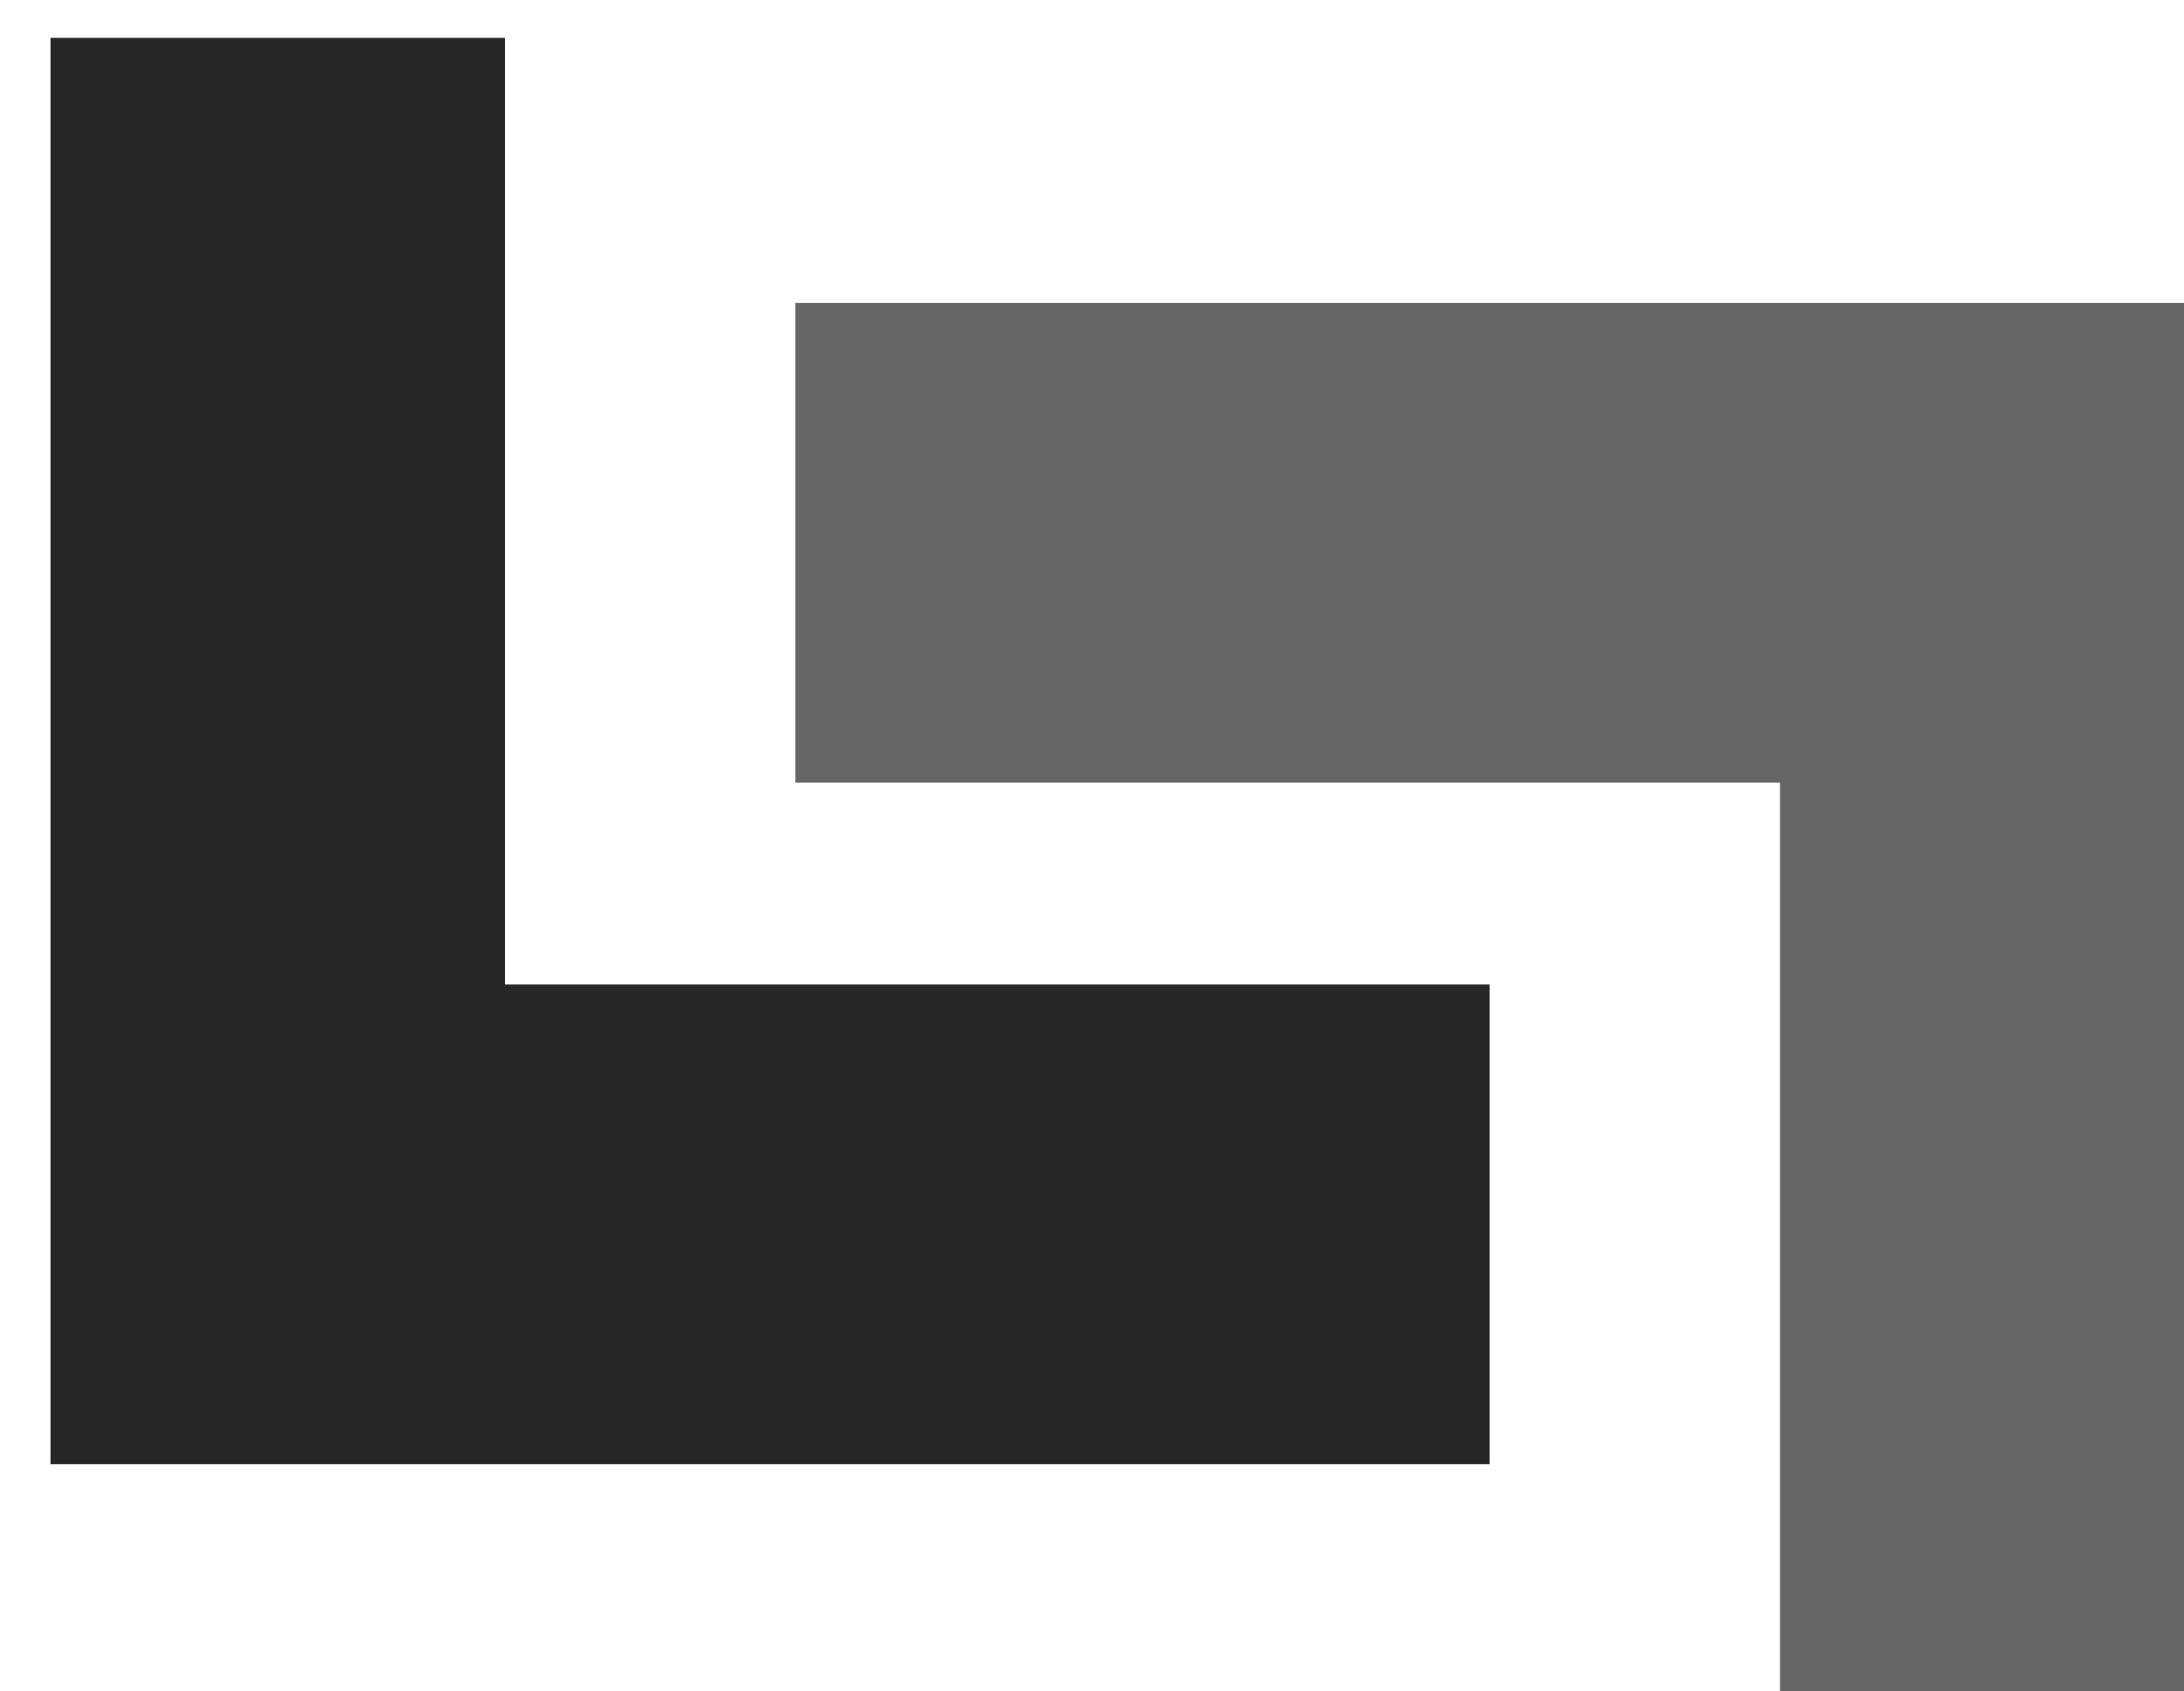
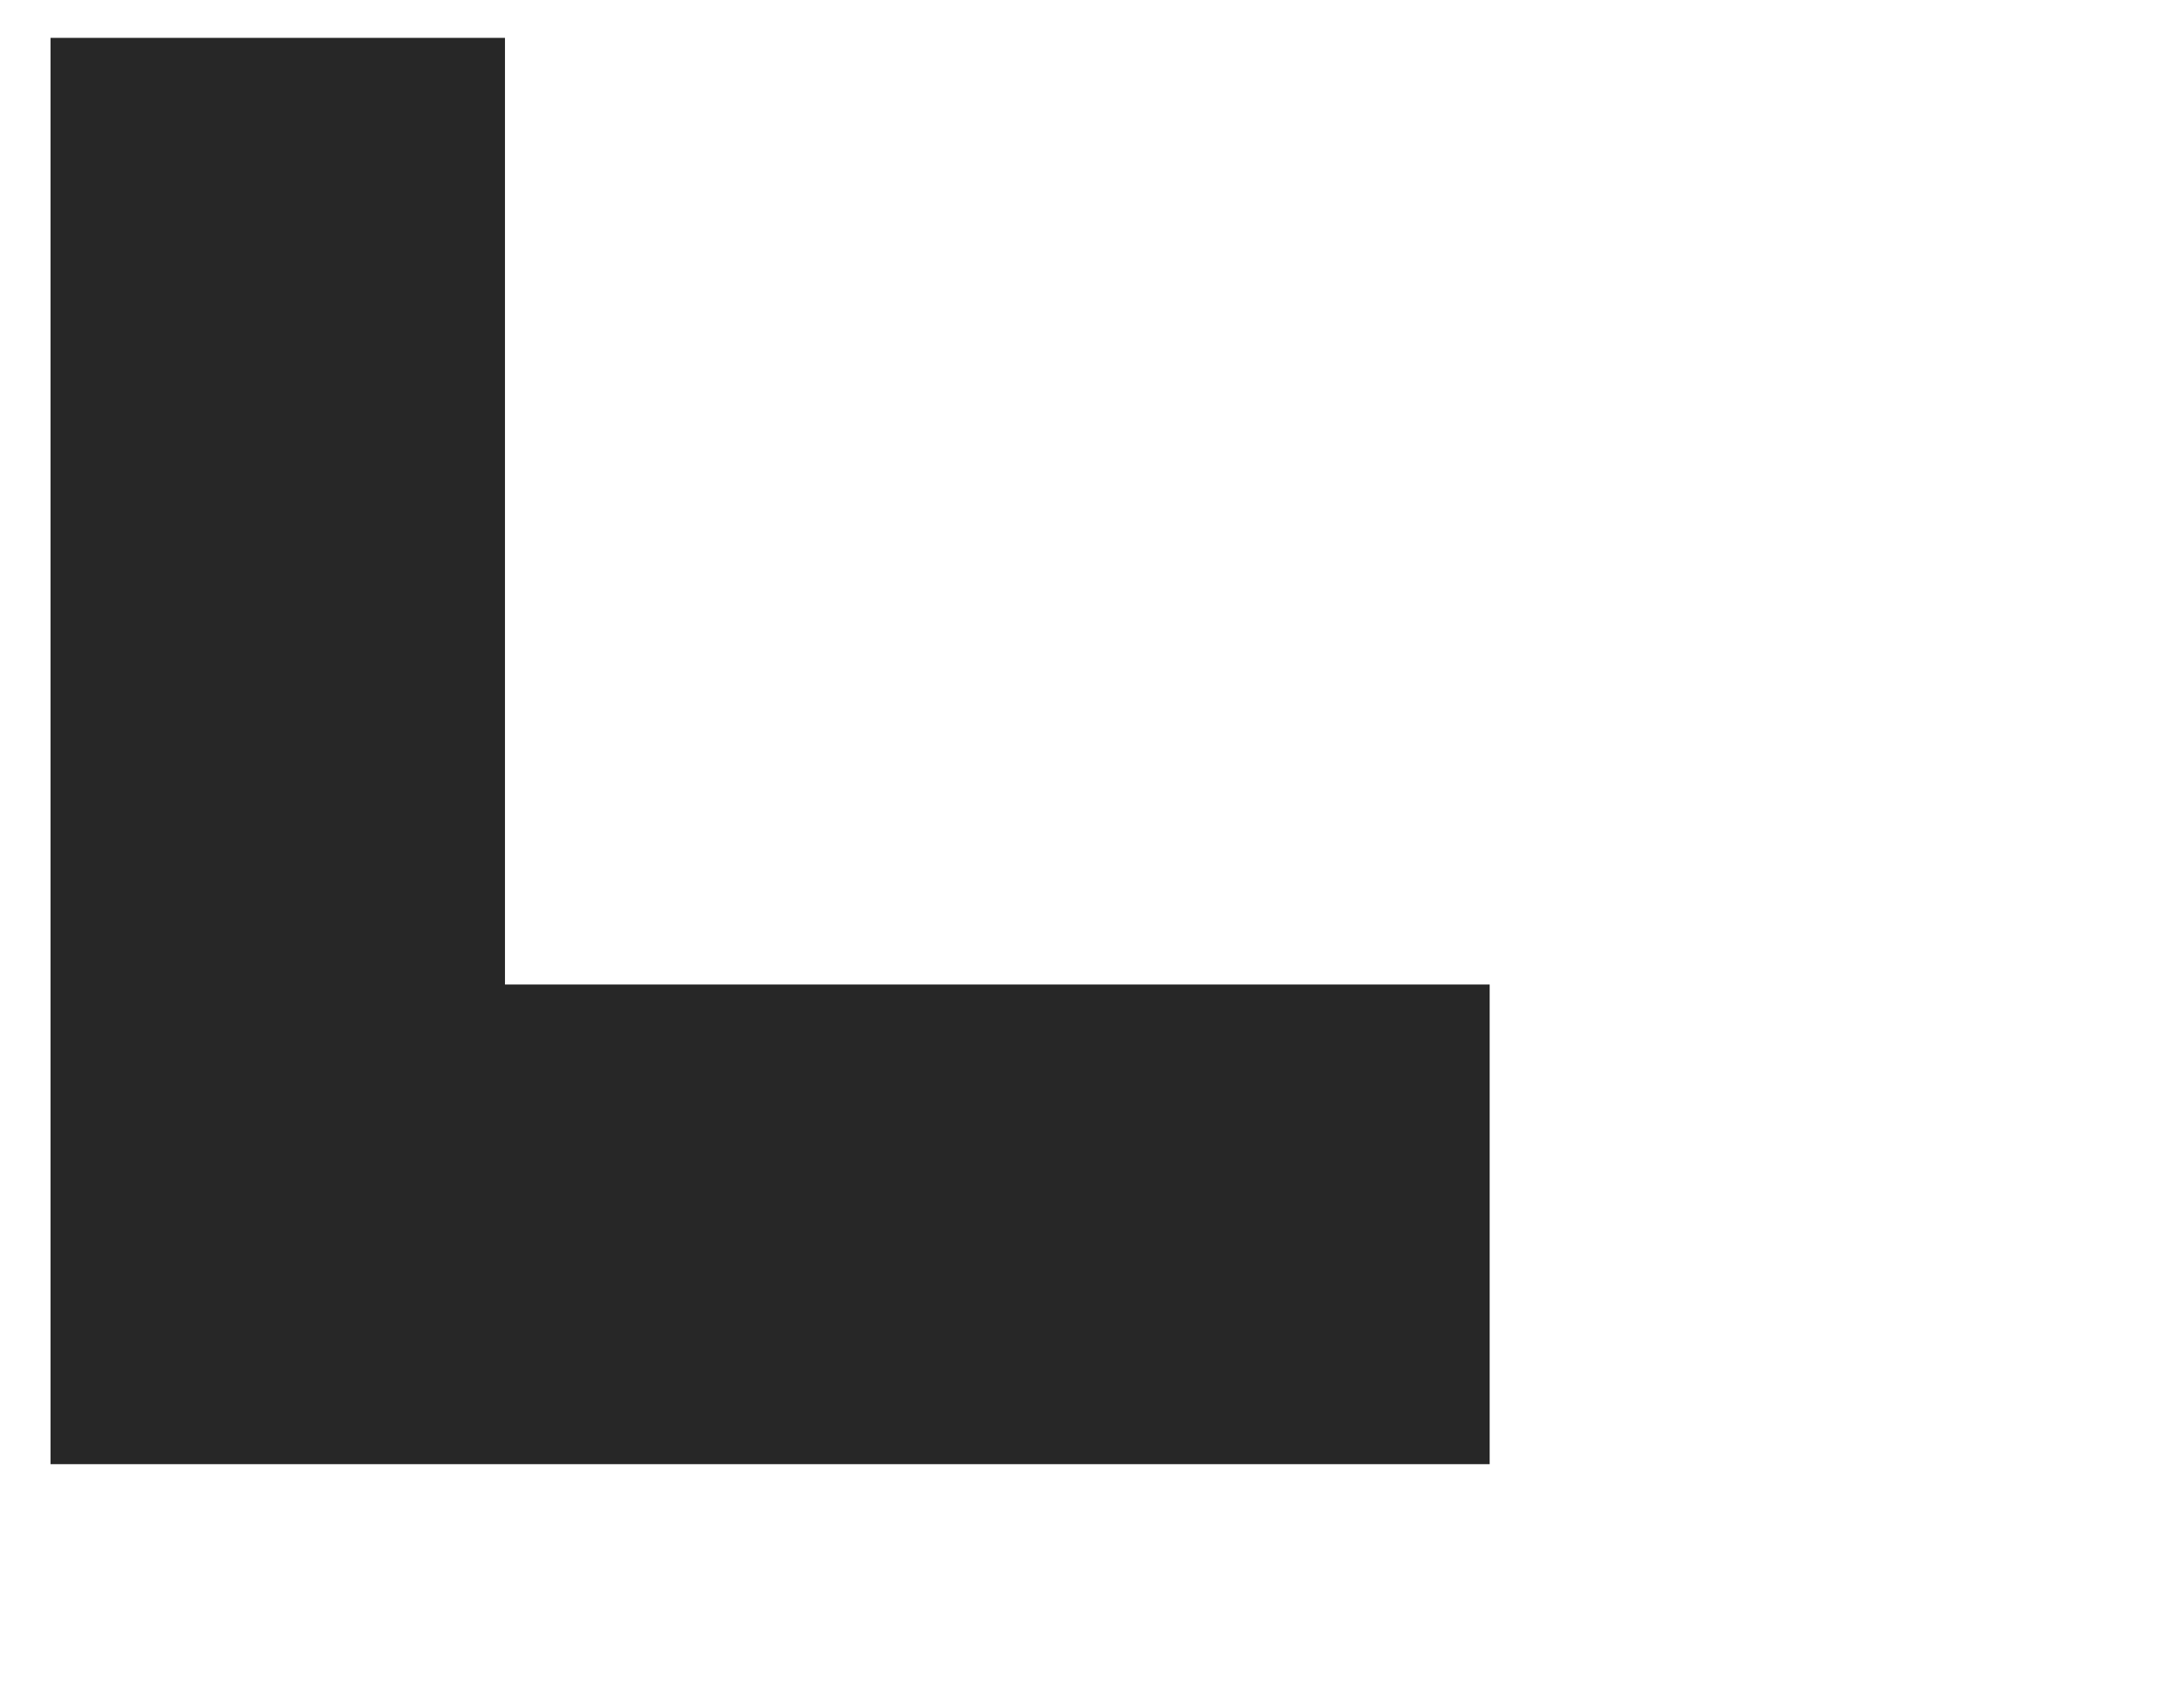
<svg xmlns="http://www.w3.org/2000/svg" version="1.1" id="Layer_1" x="0px" y="0px" width="17.3px" height="13.4px" viewBox="-0.4 -0.3 17.3 13.4" style="enable-background:new -0.4 -0.3 17.3 13.4;" xml:space="preserve">
  <style type="text/css">

	.st0{fill:#272727;}
	.st1{fill:#666666;}

</style>
  <polygon class="st0" points="11.4,7.5 3.6,7.5 3.6,0 0,0 0,11.3 11.4,11.3 " />
-   <polygon class="st1" points="5.9,5.9 13.7,5.9 13.7,13.4 17.3,13.4 17.3,2.1 5.9,2.1 " />
</svg>